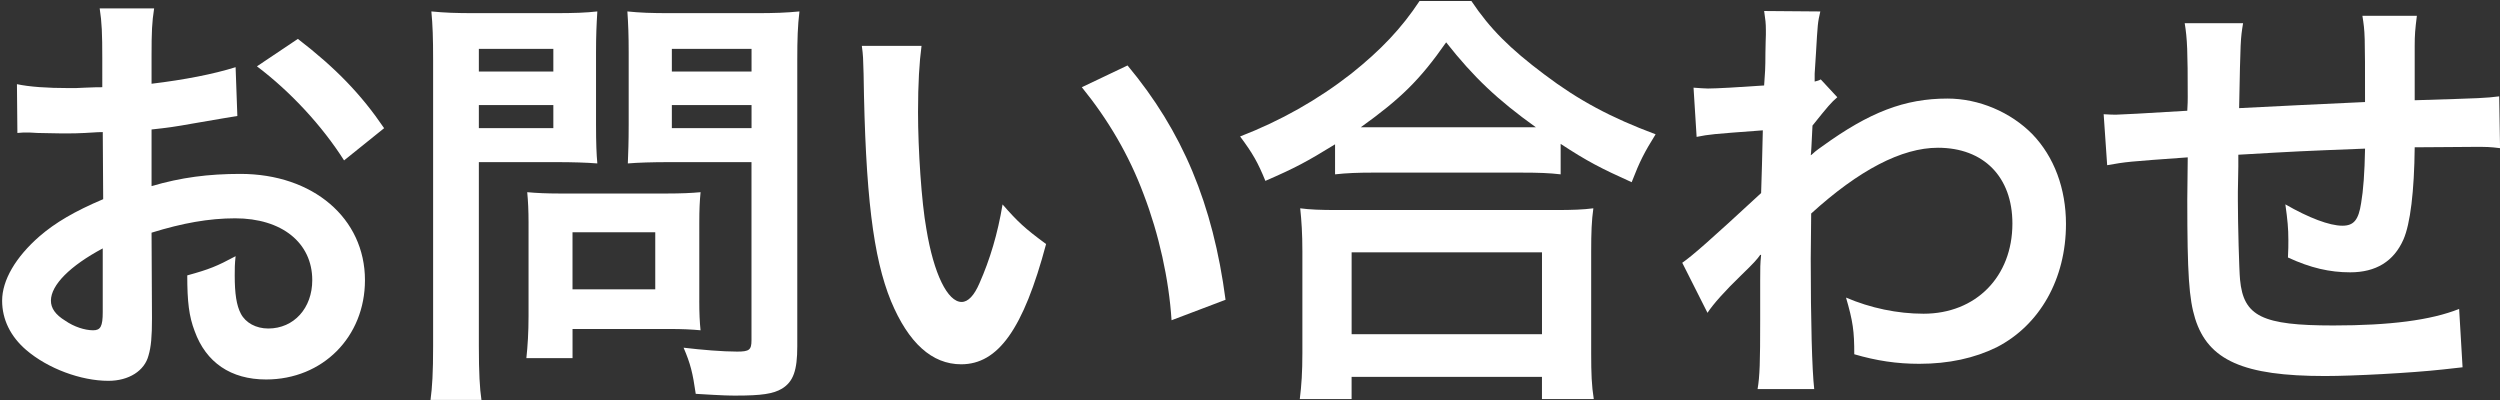
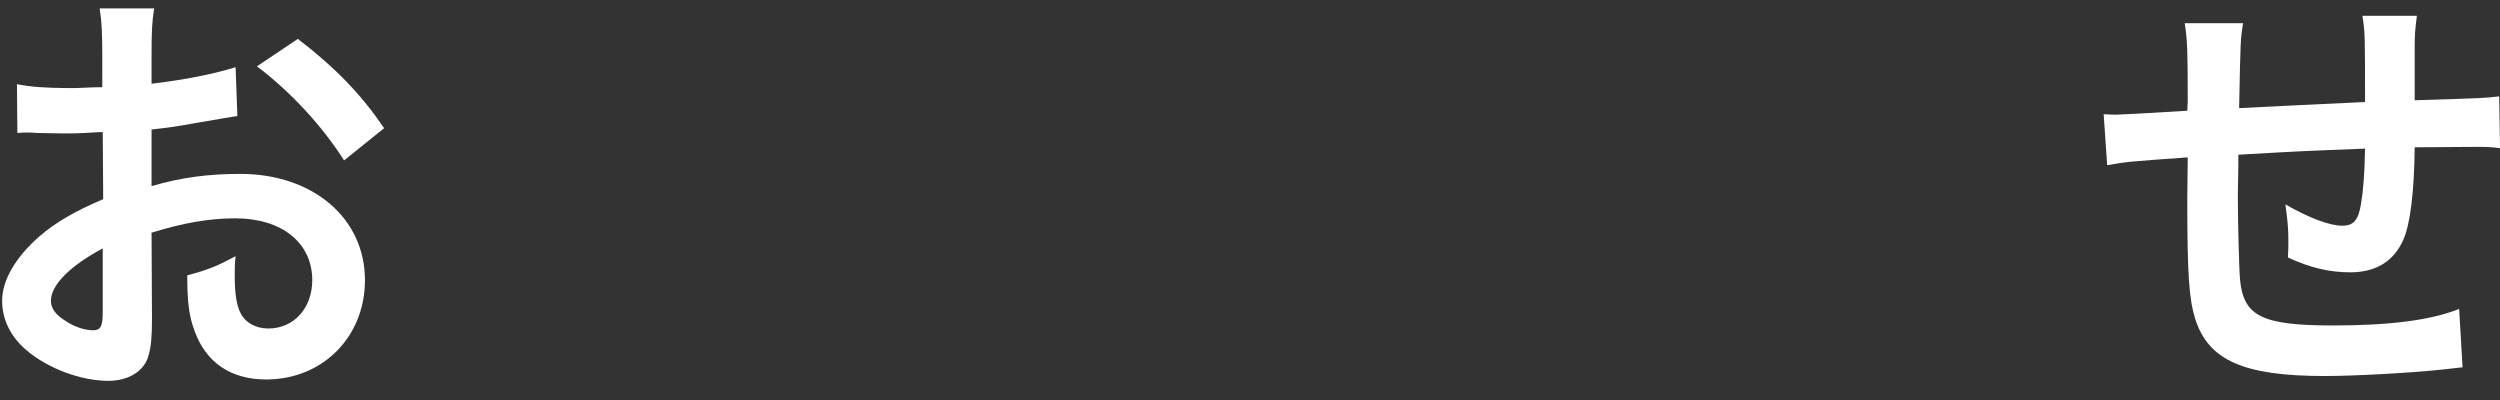
<svg xmlns="http://www.w3.org/2000/svg" version="1.1" id="レイヤー_1" x="0px" y="0px" width="99.915px" height="16px" viewBox="0 0 99.915 16" enable-background="new 0 0 99.915 16" xml:space="preserve">
  <rect x="0" y="0" width="99.915" height="16" fill="#333333" stroke="none" />
  <g>
    <path fill="#FFFFFF" d="M6.074,12.73c0,0.714-0.035,1.131-0.139,1.479c-0.157,0.609-0.784,1.011-1.602,1.011   c-1.097,0-2.42-0.488-3.29-1.236c-0.626-0.539-0.958-1.219-0.958-1.967c0-0.818,0.54-1.742,1.497-2.576   C2.209,8.9,2.975,8.447,4.124,7.96L4.107,5.279c-0.139,0-0.139,0-0.714,0.035c-0.261,0.018-0.505,0.018-0.94,0.018   c-0.261,0-0.749-0.018-0.957-0.018C1.269,5.296,1.113,5.296,1.06,5.296c-0.069,0-0.208,0-0.365,0.018l-0.018-1.95   c0.487,0.104,1.184,0.157,2.107,0.157c0.174,0,0.365,0,0.608-0.017c0.418-0.018,0.505-0.018,0.696-0.018V2.337   c0-0.992-0.017-1.444-0.104-2.001h2.176C6.074,0.893,6.057,1.258,6.057,2.232v1.115C7.362,3.19,8.529,2.964,9.416,2.685l0.07,1.95   C9.172,4.688,8.842,4.739,7.641,4.948C7.066,5.052,6.718,5.105,6.057,5.175v2.263C7.24,7.09,8.337,6.95,9.607,6.95   c2.907,0,4.979,1.776,4.979,4.248c0,2.263-1.688,3.968-3.951,3.968c-1.41,0-2.402-0.679-2.855-1.932   c-0.226-0.591-0.296-1.167-0.296-2.228c0.888-0.244,1.184-0.367,1.932-0.767c-0.035,0.331-0.035,0.486-0.035,0.767   c0,0.73,0.07,1.2,0.245,1.531c0.191,0.366,0.608,0.592,1.096,0.592c1.027,0,1.758-0.818,1.758-1.932   c0-1.497-1.219-2.472-3.081-2.472c-1.045,0-2.106,0.191-3.342,0.574L6.074,12.73z M4.107,9.927   c-1.306,0.697-2.072,1.463-2.072,2.09c0,0.295,0.174,0.557,0.574,0.801c0.349,0.243,0.783,0.382,1.114,0.382   c0.296,0,0.383-0.156,0.383-0.73V9.927z M13.751,6.411c-0.871-1.375-2.142-2.75-3.482-3.76l1.636-1.097   c1.514,1.167,2.524,2.211,3.447,3.569L13.751,6.411z" />
-     <path fill="#FFFFFF" d="M19.138,13.844c0,1.044,0.035,1.688,0.104,2.141h-2.036c0.069-0.521,0.104-1.079,0.104-2.158V2.424   c0-0.923-0.017-1.41-0.07-1.967c0.54,0.052,0.94,0.069,1.776,0.069h3.081c0.906,0,1.306-0.018,1.776-0.069   c-0.034,0.557-0.052,0.958-0.052,1.636v2.872c0,0.784,0.018,1.185,0.052,1.567c-0.417-0.035-1.027-0.052-1.601-0.052h-3.134V13.844   z M19.138,2.859h2.977V1.954h-2.977V2.859z M19.138,5.122h2.977V4.199h-2.977V5.122z M27.947,12.017   c0,0.503,0.017,0.852,0.051,1.183c-0.365-0.034-0.73-0.052-1.235-0.052h-3.881v1.166h-1.845c0.052-0.487,0.087-1.027,0.087-1.688   V8.9c0-0.47-0.018-0.853-0.053-1.219c0.383,0.035,0.784,0.053,1.289,0.053h4.299c0.54,0,0.976-0.018,1.34-0.053   c-0.034,0.349-0.051,0.697-0.051,1.201V12.017z M22.881,11.563h3.307v-2.28h-3.307V11.563z M31.864,13.844   c0,0.957-0.157,1.409-0.61,1.688c-0.348,0.208-0.817,0.278-1.829,0.278c-0.278,0-0.469,0-1.619-0.07   c-0.121-0.835-0.208-1.2-0.486-1.844c0.73,0.087,1.565,0.156,2.141,0.156c0.486,0,0.573-0.069,0.573-0.453V6.48h-3.359   c-0.574,0-1.201,0.018-1.583,0.052c0.017-0.47,0.034-0.818,0.034-1.567V2.093c0-0.661-0.017-1.131-0.052-1.636   c0.522,0.052,0.905,0.069,1.776,0.069h3.307c0.836,0,1.253-0.018,1.794-0.069c-0.07,0.575-0.087,1.096-0.087,1.95V13.844z    M26.851,2.859h3.185V1.954h-3.185V2.859z M26.851,5.122h3.185V4.199h-3.185V5.122z" />
-     <path fill="#FFFFFF" d="M36.83,1.833c-0.087,0.644-0.14,1.497-0.14,2.646c0,1.514,0.14,3.603,0.332,4.665   c0.296,1.811,0.853,2.924,1.41,2.924c0.261,0,0.504-0.262,0.713-0.748c0.417-0.94,0.731-1.984,0.923-3.15   c0.609,0.696,0.887,0.957,1.74,1.583c-0.905,3.396-1.916,4.806-3.394,4.806c-1.167,0-2.107-0.853-2.804-2.524   c-0.713-1.741-1.026-4.265-1.096-9.087c-0.017-0.609-0.017-0.731-0.07-1.114H36.83z M45.063,2.616   c2.194,2.628,3.413,5.535,3.917,9.365l-2.158,0.818c-0.104-1.637-0.506-3.446-1.114-5.031c-0.591-1.584-1.427-2.994-2.472-4.282   L45.063,2.616z" />
-     <path fill="#FFFFFF" d="M53.358,5.767c-1.133,0.697-1.585,0.94-2.786,1.462c-0.297-0.731-0.504-1.097-1.01-1.775   c1.619-0.626,3.1-1.462,4.439-2.507c1.201-0.958,2.02-1.828,2.732-2.907h2.072c0.748,1.114,1.531,1.897,2.925,2.942   c1.357,1.027,2.663,1.724,4.438,2.385c-0.453,0.731-0.627,1.062-0.957,1.915c-1.236-0.557-1.776-0.835-2.838-1.532v1.218   c-0.435-0.052-0.871-0.069-1.567-0.069h-5.952c-0.559,0-1.045,0.017-1.497,0.069V5.767z M51.947,15.95   c0.07-0.558,0.104-1.079,0.104-1.846v-4.056c0-0.714-0.034-1.219-0.087-1.723c0.384,0.052,0.801,0.069,1.498,0.069h8.703   c0.695,0,1.114-0.017,1.515-0.069c-0.069,0.487-0.087,0.974-0.087,1.723v4.073c0,0.801,0.018,1.289,0.104,1.828h-2.071v-0.888   h-7.608v0.888H51.947z M54.019,13.357h7.608v-3.273h-7.608V13.357z M60.79,5.087c0.21,0,0.278,0,0.593,0   c-1.532-1.096-2.488-2.002-3.586-3.395c-1.045,1.498-1.812,2.246-3.413,3.395c0.209,0,0.297,0,0.488,0H60.79z" />
-     <path fill="#FFFFFF" d="M67.233,10.502c0.401-0.279,1.08-0.87,3.152-2.786c0.034-1.062,0.034-1.08,0.068-2.507   c-2.105,0.157-2.105,0.157-2.646,0.262l-0.123-1.967c0.278,0.017,0.418,0.034,0.575,0.034c0.313,0,1.271-0.052,2.246-0.122   c0.034-0.452,0.052-0.679,0.052-1.305c0-0.331,0.018-0.575,0.018-0.731c0-0.086,0-0.157,0-0.174c0-0.279-0.018-0.417-0.069-0.766   l2.245,0.018c-0.104,0.452-0.104,0.47-0.174,1.671c-0.018,0.331-0.018,0.331-0.052,0.818c0,0.139,0,0.139,0,0.313   c0.121-0.035,0.156-0.035,0.243-0.087l0.662,0.714c-0.245,0.209-0.365,0.349-0.992,1.132c-0.037,0.749-0.053,1.132-0.07,1.184   l0.033-0.018c0.071-0.069,0.192-0.174,0.419-0.331c1.897-1.375,3.308-1.915,5.013-1.915c1.253,0,2.525,0.54,3.396,1.427   c0.87,0.905,1.34,2.176,1.34,3.586c0,2.193-1.043,4.039-2.768,4.926c-0.889,0.436-1.914,0.662-3.098,0.662   c-0.889,0-1.706-0.121-2.595-0.382c0-0.924-0.051-1.307-0.33-2.265c0.976,0.418,2.055,0.645,3.099,0.645   c2.089,0,3.551-1.479,3.551-3.604c0-1.863-1.148-3.029-2.977-3.029c-1.444,0-3.151,0.888-5.065,2.628l-0.018,1.811   c0,2.489,0.052,4.439,0.139,5.204h-2.263c0.087-0.521,0.104-1.025,0.104-2.784v-1.55c0-0.488,0-0.68,0.037-1.027h-0.037   c-0.121,0.174-0.242,0.314-0.765,0.819c-0.628,0.607-1.115,1.147-1.341,1.496L67.233,10.502z" />
    <path fill="#FFFFFF" d="M98.419,14.679c-0.193,0.019-0.193,0.019-0.784,0.087c-1.271,0.14-3.568,0.262-4.717,0.262   c-3.257,0-4.665-0.627-5.188-2.297c-0.242-0.784-0.313-1.759-0.313-4.753c0-0.261,0-0.331,0.018-1.689   c-2.437,0.175-2.437,0.175-3.22,0.313l-0.14-2.037c0.243,0.018,0.417,0.018,0.504,0.018c0.158,0,1.116-0.052,2.838-0.157   c0.018-0.278,0.018-0.435,0.018-0.54c0-1.845-0.018-2.333-0.121-2.959h2.333c-0.104,0.645-0.104,0.645-0.158,3.395   c2.438-0.123,2.438-0.123,5.032-0.244c0-2.769,0-2.769-0.105-3.447h2.177c-0.07,0.557-0.087,0.765-0.087,1.201v1.096   c0,0.262,0,0.418,0,0.522c0,0.209,0,0.331,0,0.366c0,0.035,0,0.104,0,0.191c2.803-0.086,2.803-0.086,3.377-0.156l0.034,2.071   c-0.4-0.052-0.557-0.052-0.992-0.052c-0.609,0-1.602,0.017-2.419,0.017c-0.018,1.758-0.175,3.064-0.452,3.69   c-0.385,0.87-1.098,1.307-2.125,1.307c-0.818,0-1.585-0.174-2.489-0.593c0.017-0.348,0.017-0.453,0.017-0.696   c0-0.47-0.033-0.8-0.12-1.427c0.939,0.539,1.759,0.853,2.279,0.853c0.453,0,0.646-0.226,0.749-0.905   c0.087-0.505,0.139-1.202,0.157-2.176c-2.646,0.104-2.646,0.104-5.065,0.244c0,0.227,0,0.244,0,0.47c0,0.087,0,0.087-0.018,1.01   c0,0.104,0,0.278,0,0.366c0,0.905,0.051,2.802,0.087,3.15c0.138,1.464,0.887,1.828,3.725,1.828c2.264,0,3.898-0.209,5.031-0.661   L98.419,14.679z" />
  </g>
</svg>